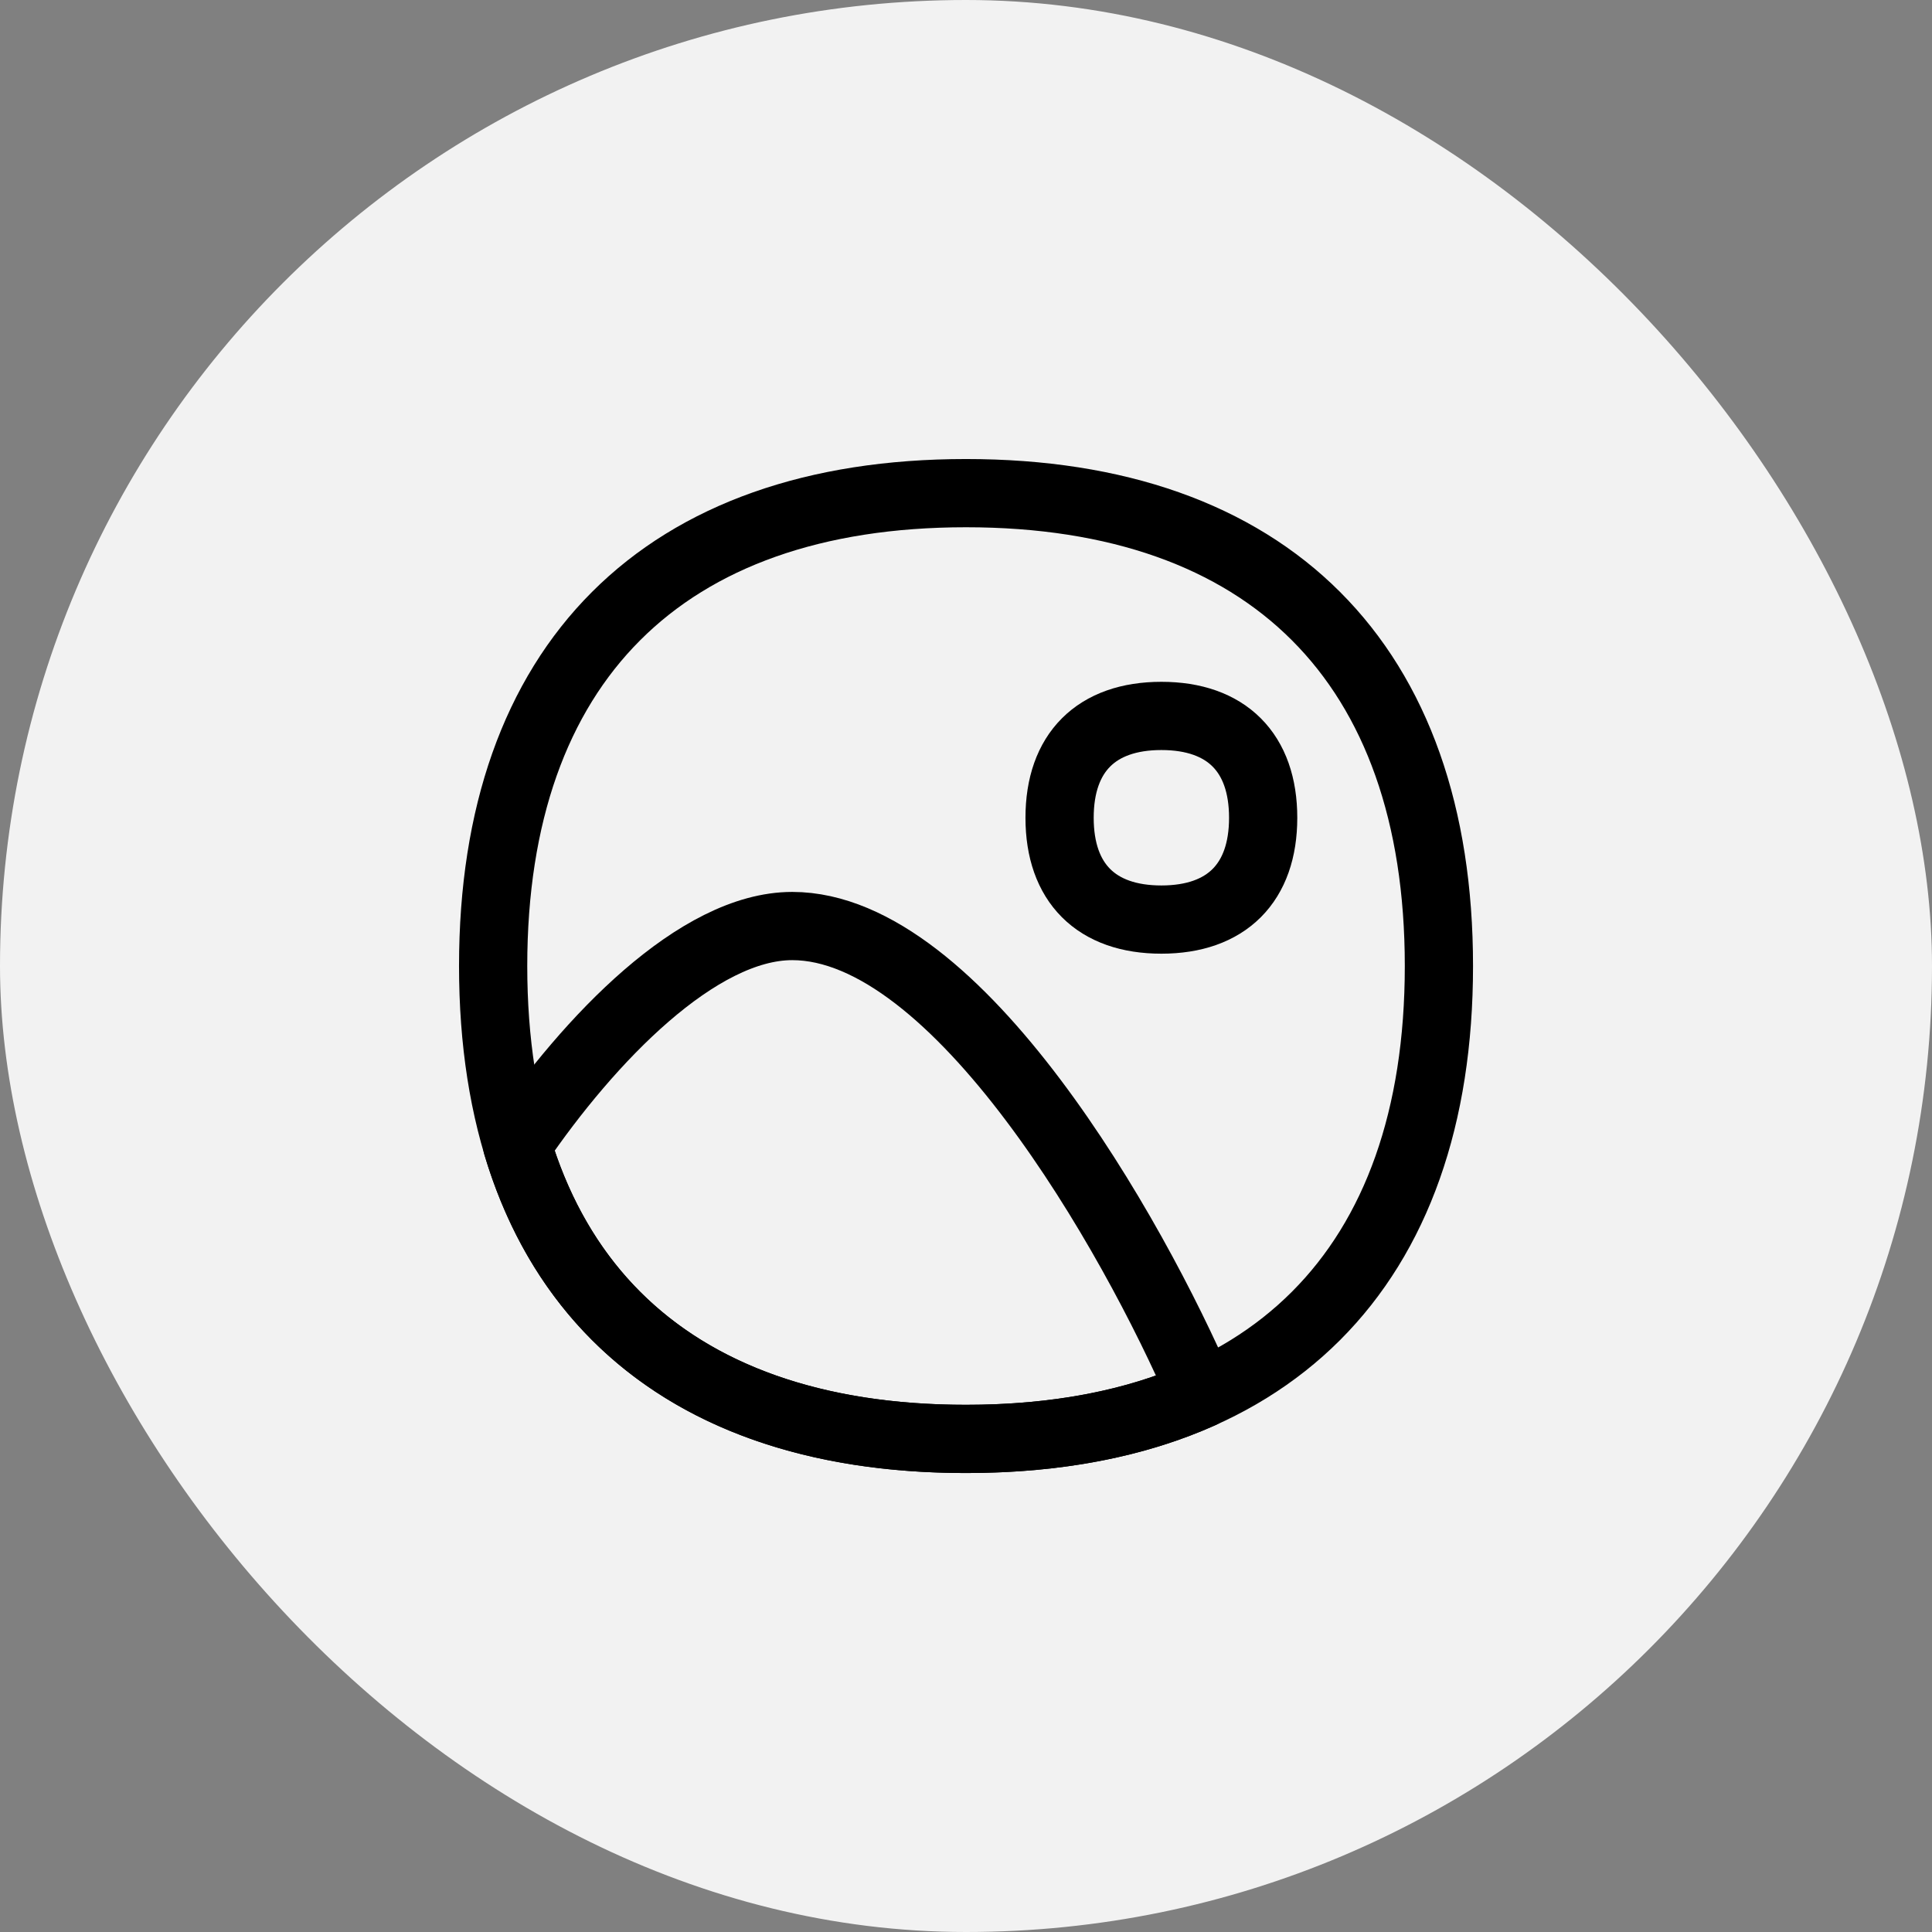
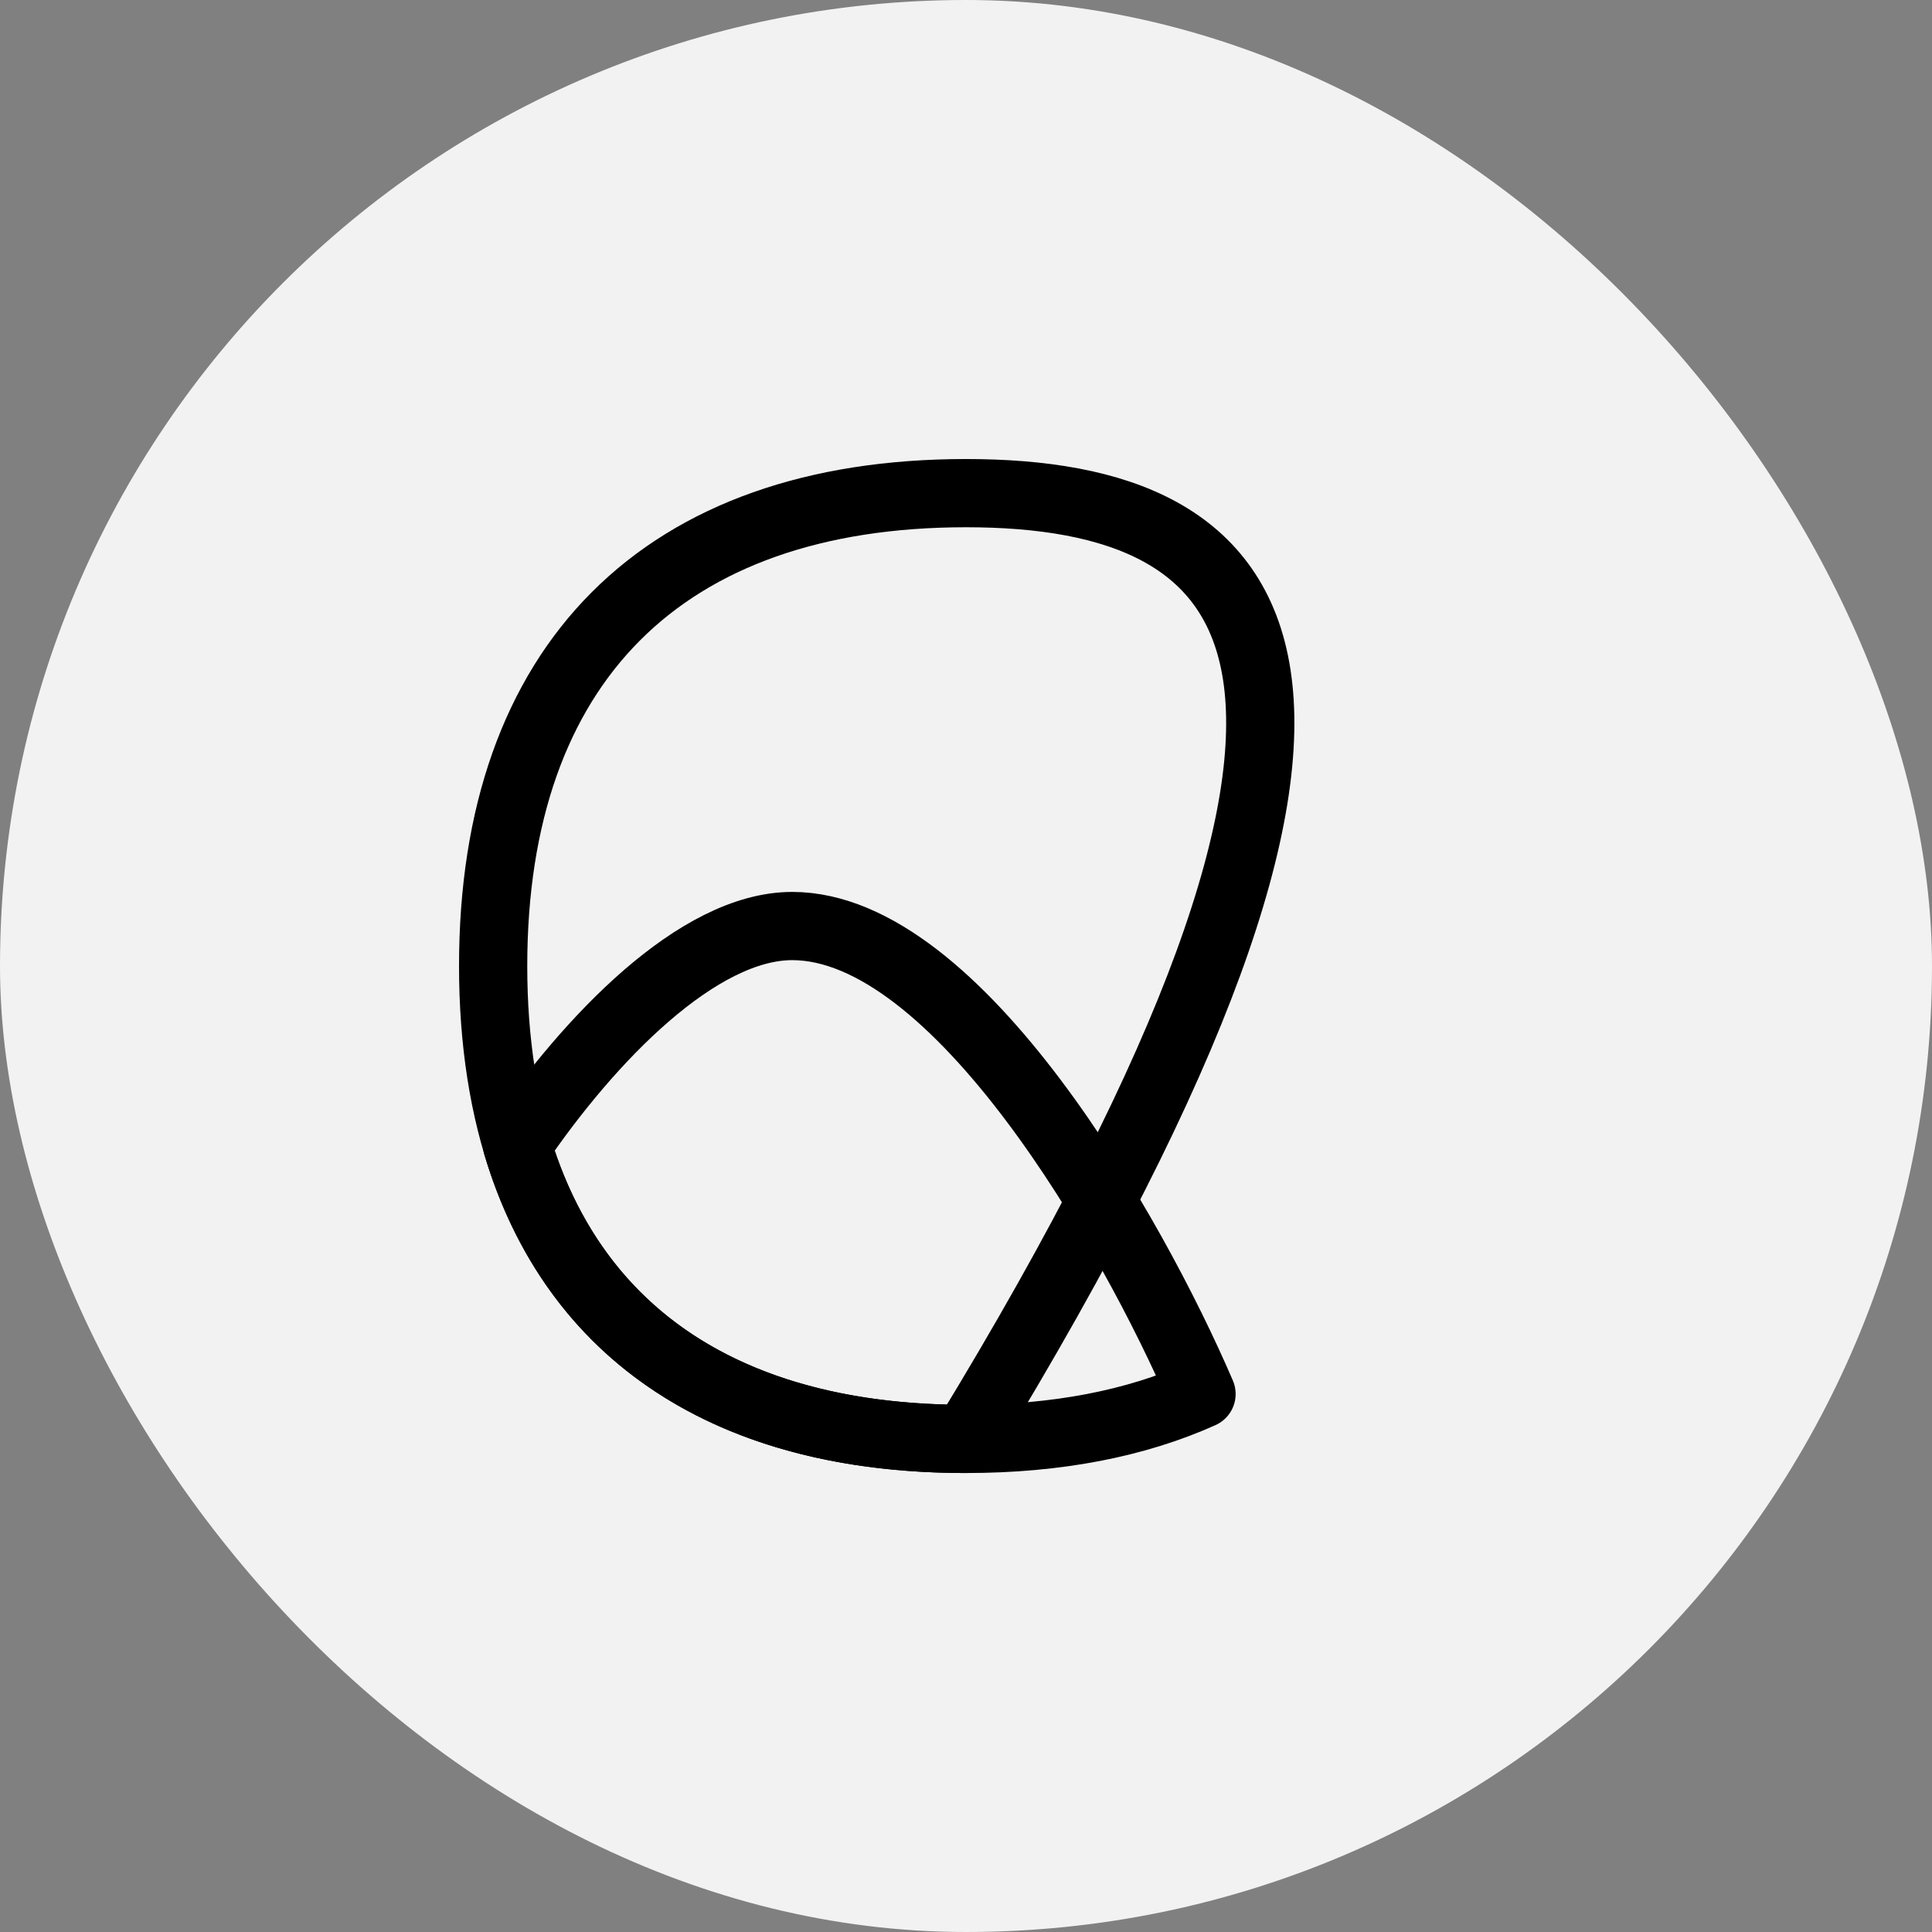
<svg xmlns="http://www.w3.org/2000/svg" width="32" height="32" viewBox="0 0 32 32" fill="none">
  <rect x="0" y="0" width="32" height="32" fill="#808080" stroke="none" />
  <rect width="32" height="32" rx="16" fill="#F2F2F2" />
  <g clip-path="url(#clip0_2210_96092)">
-     <path d="M19.236 15.231C20.315 15.231 20.922 14.624 20.922 13.545C20.922 12.466 20.315 11.858 19.236 11.858C18.157 11.858 17.55 12.466 17.55 13.545C17.55 14.624 18.157 15.231 19.236 15.231Z" stroke="black" stroke-width="1.13" stroke-linecap="round" stroke-linejoin="round" />
-     <path d="M16 23.833C21.013 23.833 23.833 21.013 23.833 16C23.833 10.988 21.013 8.168 16 8.168C10.988 8.168 8.168 10.988 8.168 16C8.168 21.013 10.988 23.833 16 23.833Z" stroke="black" stroke-width="1.13" stroke-linecap="round" stroke-linejoin="round" />
+     <path d="M16 23.833C23.833 10.988 21.013 8.168 16 8.168C10.988 8.168 8.168 10.988 8.168 16C8.168 21.013 10.988 23.833 16 23.833Z" stroke="black" stroke-width="1.13" stroke-linecap="round" stroke-linejoin="round" />
    <path d="M19.901 23.089C18.81 23.579 17.504 23.833 16.001 23.833C12.083 23.833 9.505 22.11 8.565 18.965C9.76 17.211 11.558 15.338 13.122 15.338C15.859 15.338 18.757 20.427 19.901 23.089Z" stroke="black" stroke-width="1.13" stroke-linecap="round" stroke-linejoin="round" />
  </g>
  <defs>
    <clipPath id="clip0_2210_96092">
      <rect width="18" height="18" fill="white" transform="translate(7 7)" />
    </clipPath>
  </defs>
</svg>